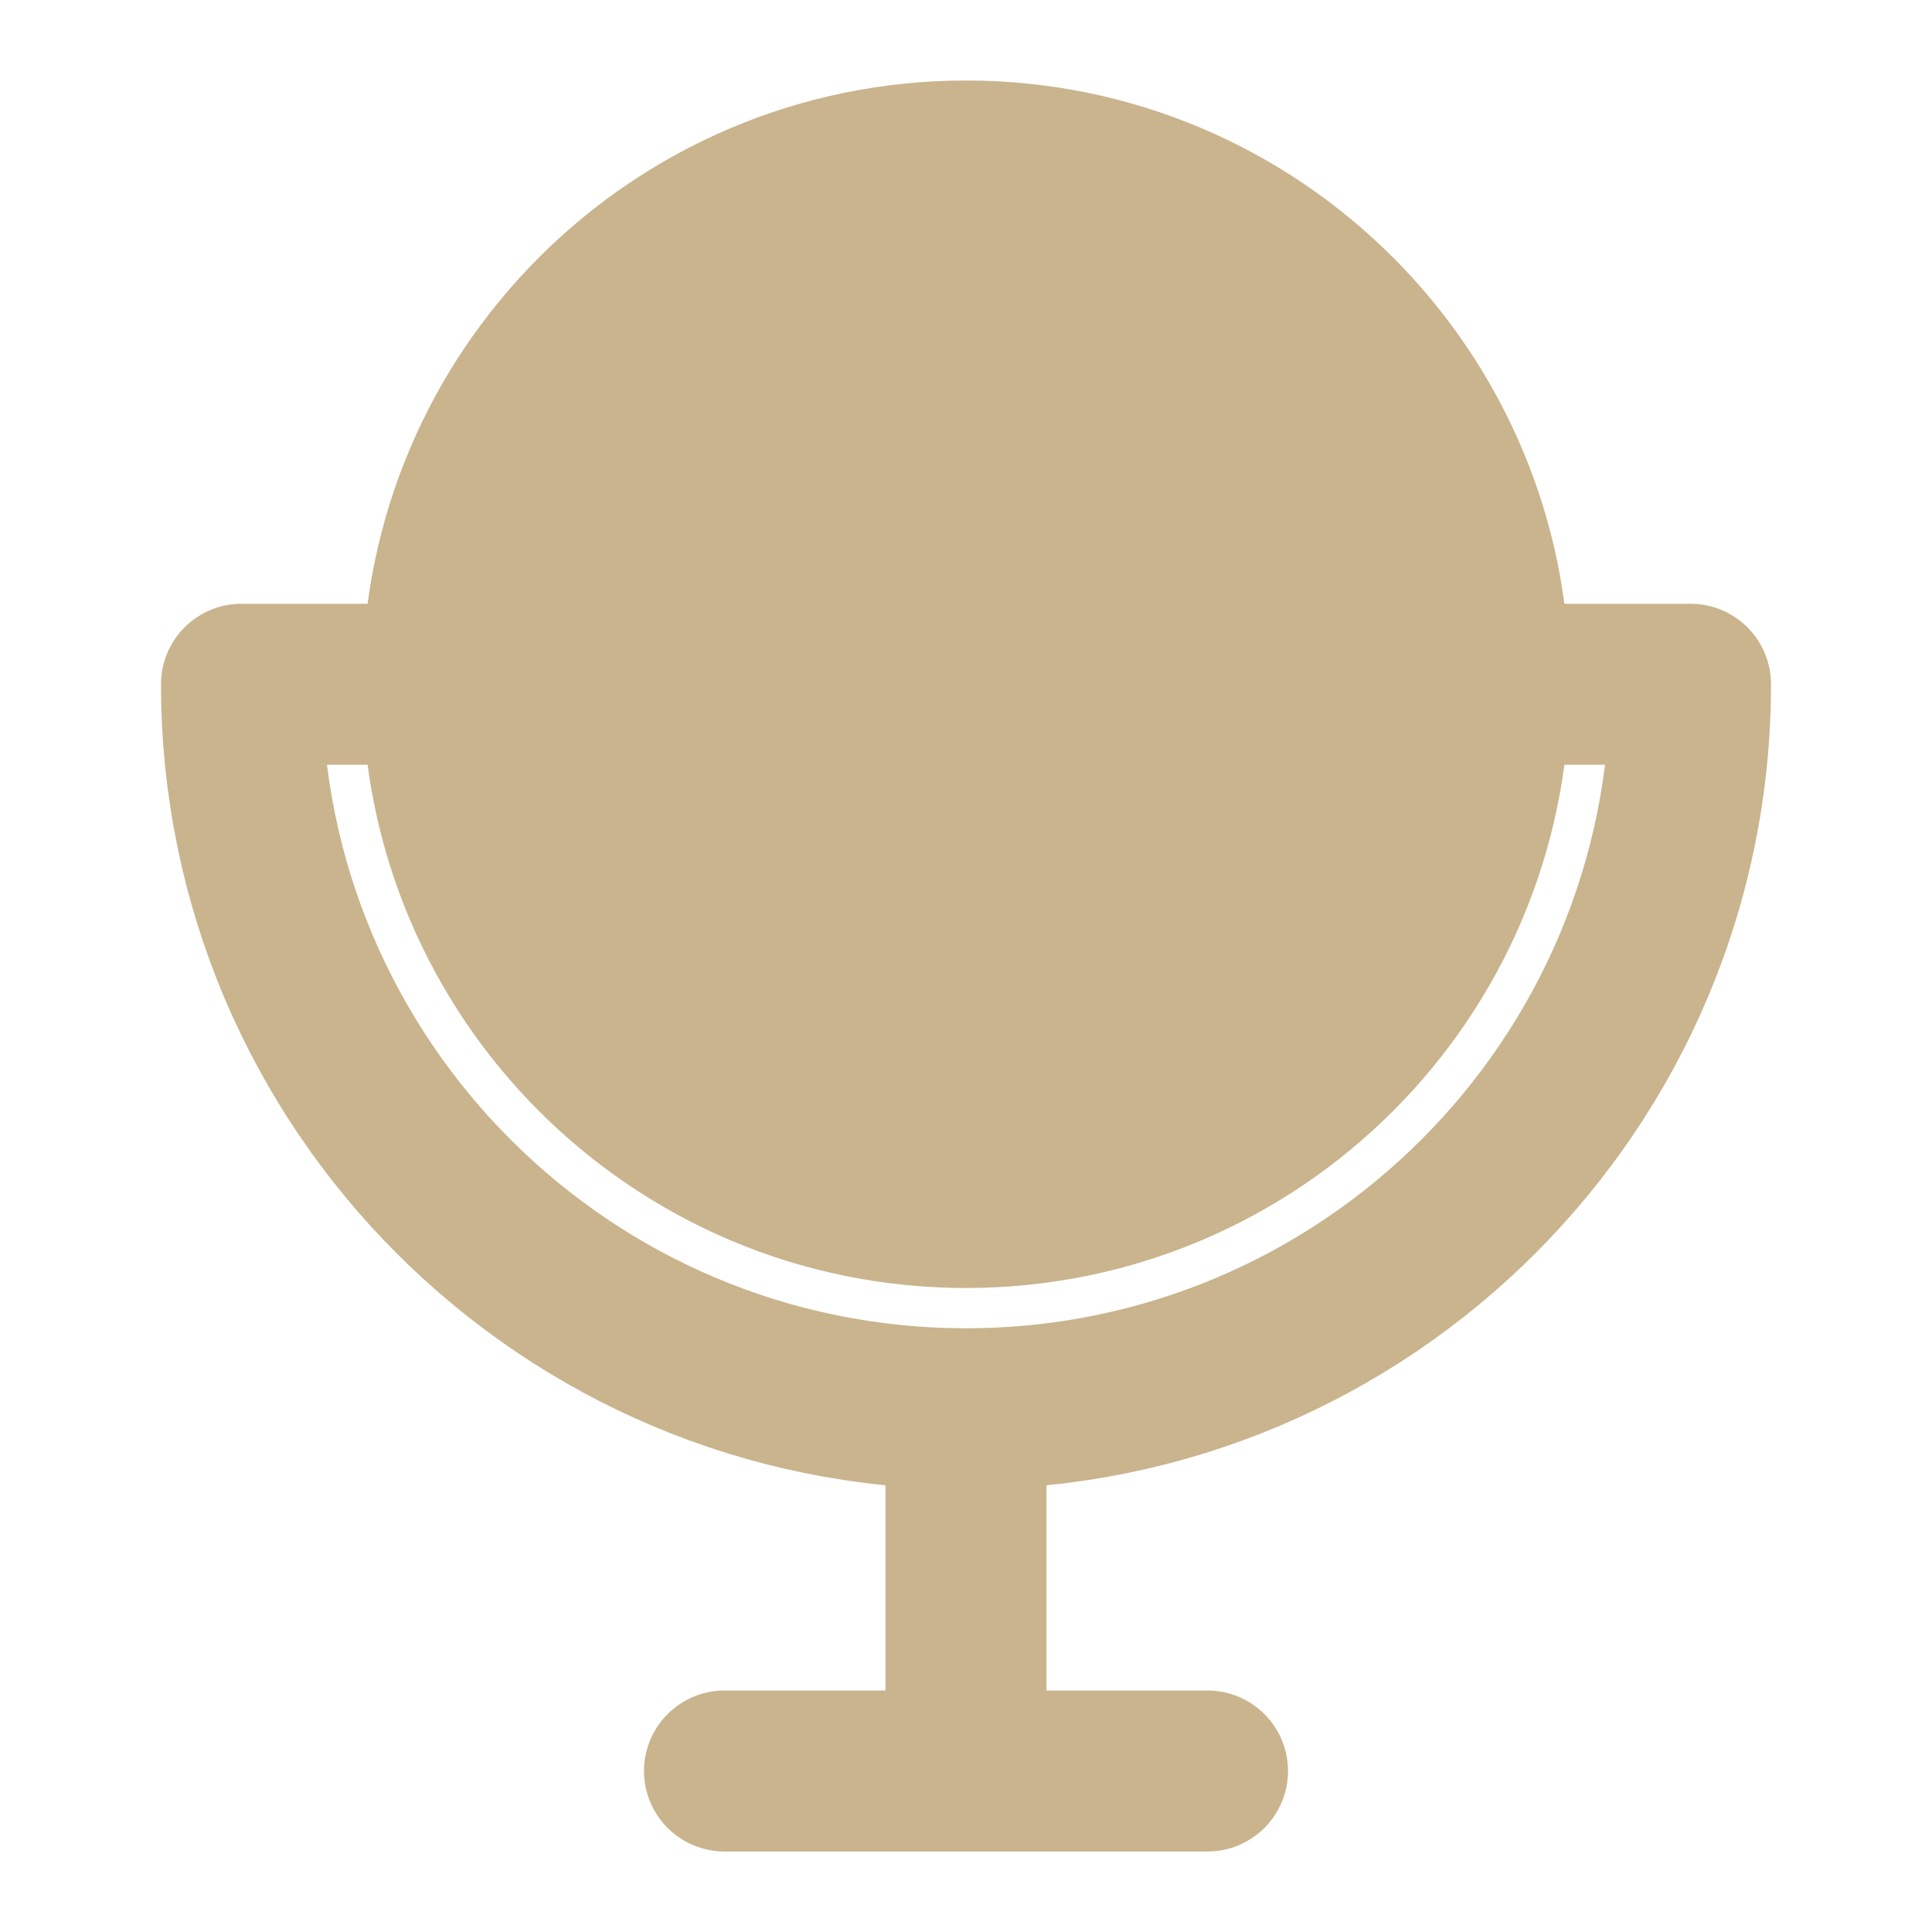
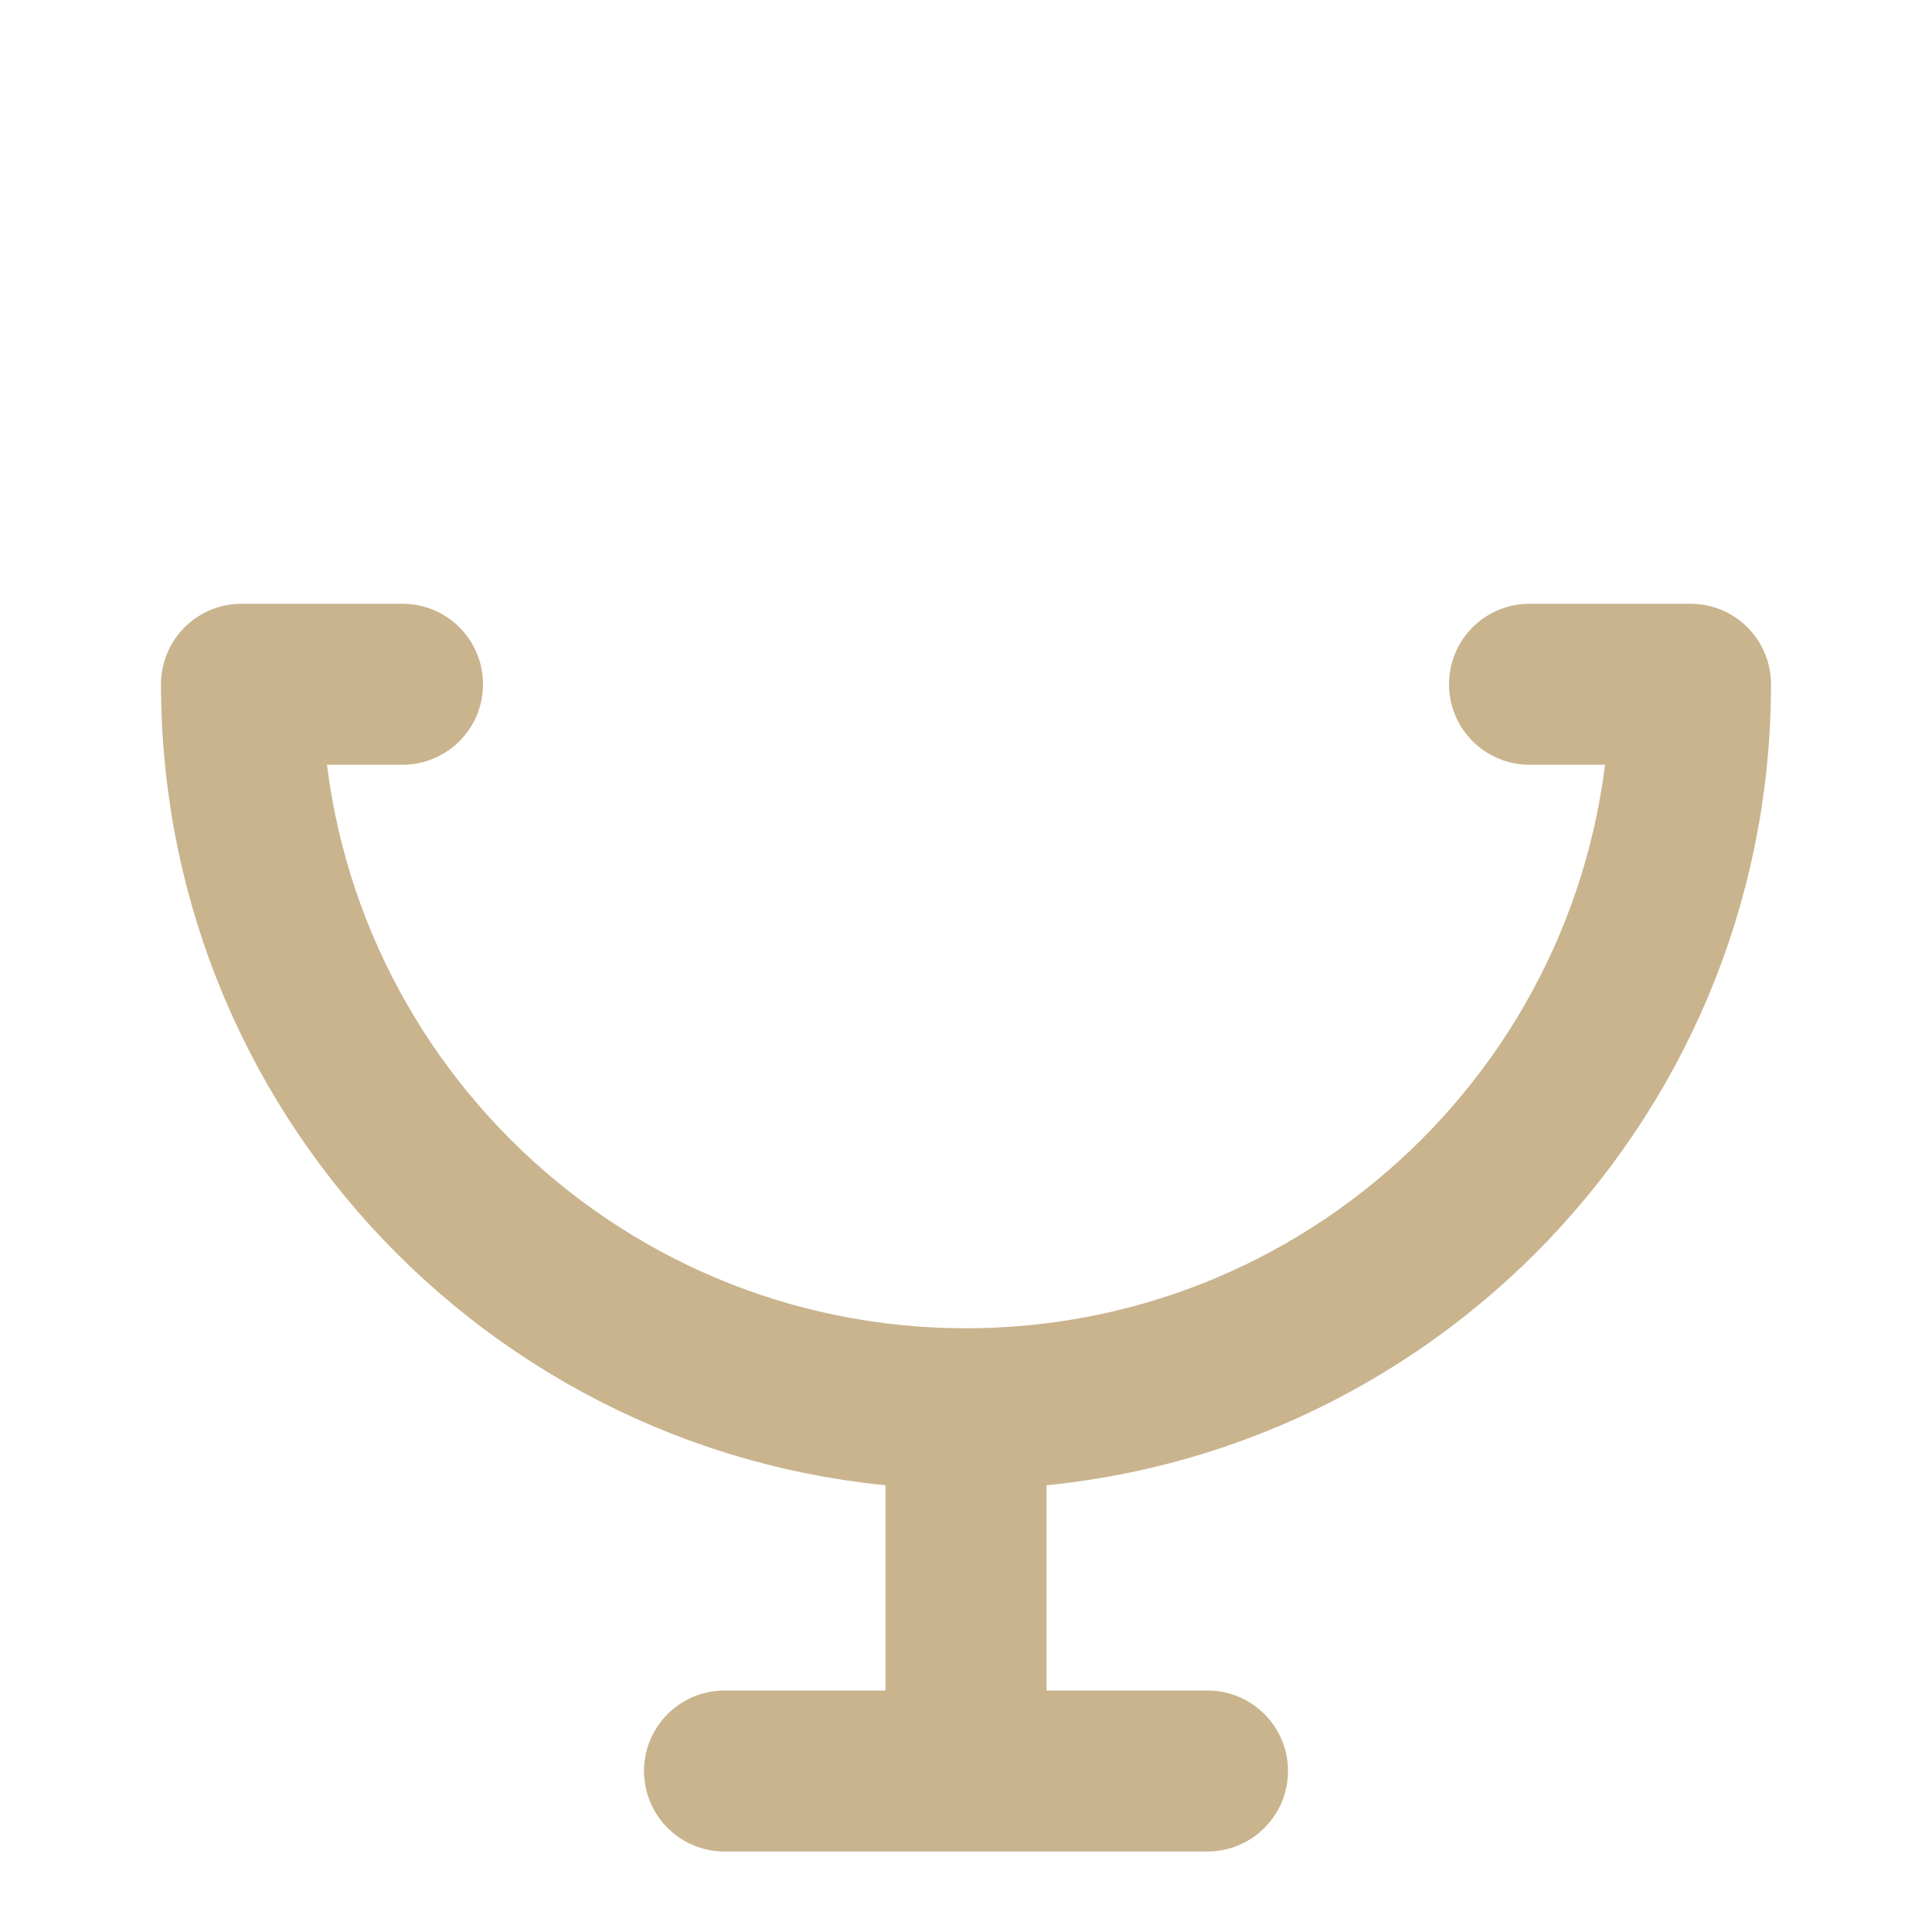
<svg xmlns="http://www.w3.org/2000/svg" width="24" height="24" viewBox="0 0 24 24" fill="none">
-   <path d="M12 15C15.59 15 18.5 12.09 18.5 8.5C18.5 4.91 15.59 2 12 2C8.41 2 5.5 4.91 5.5 8.5C5.5 12.09 8.41 15 12 15Z" fill="#C9B48E" stroke="#C9B48E" stroke-width="2" stroke-linecap="round" stroke-linejoin="round" />
  <path d="M19 8.5H21C21 13.47 16.971 17.5 12 17.5C7.029 17.5 3 13.47 3 8.5H5M15 22H9M12 22V18" stroke="#C9B48E" stroke-width="2" stroke-linecap="round" stroke-linejoin="round" />
</svg>